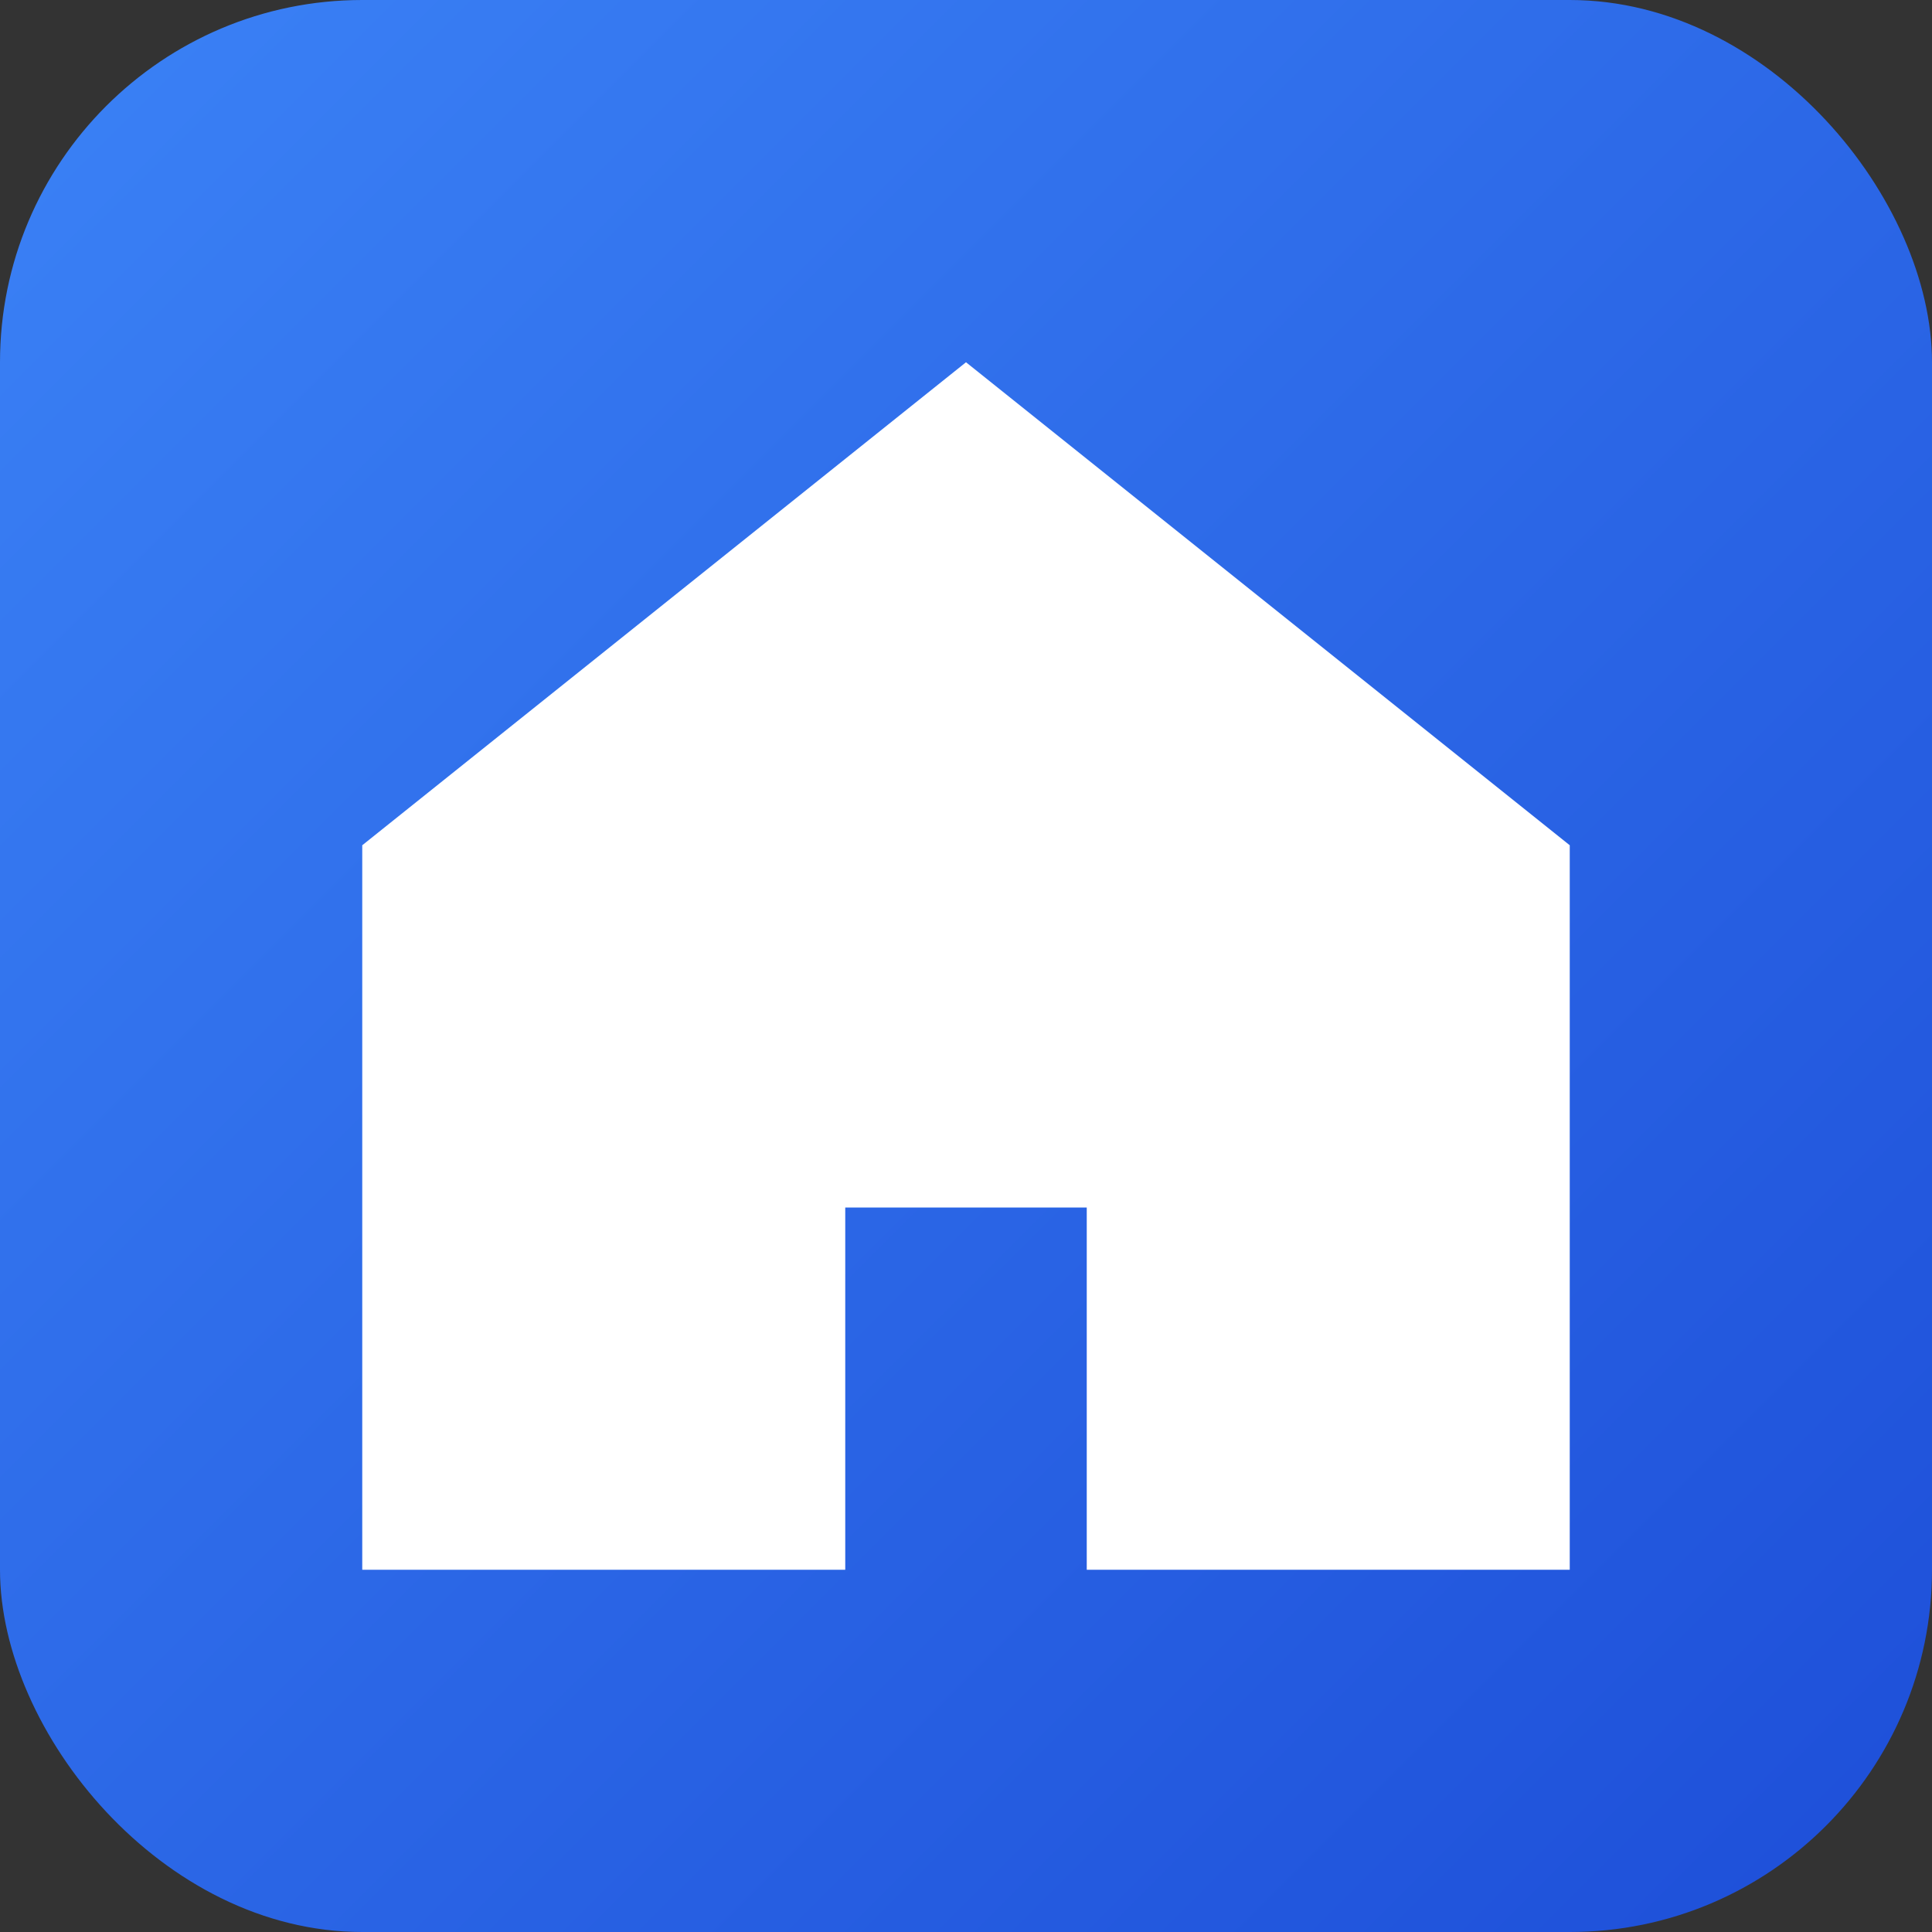
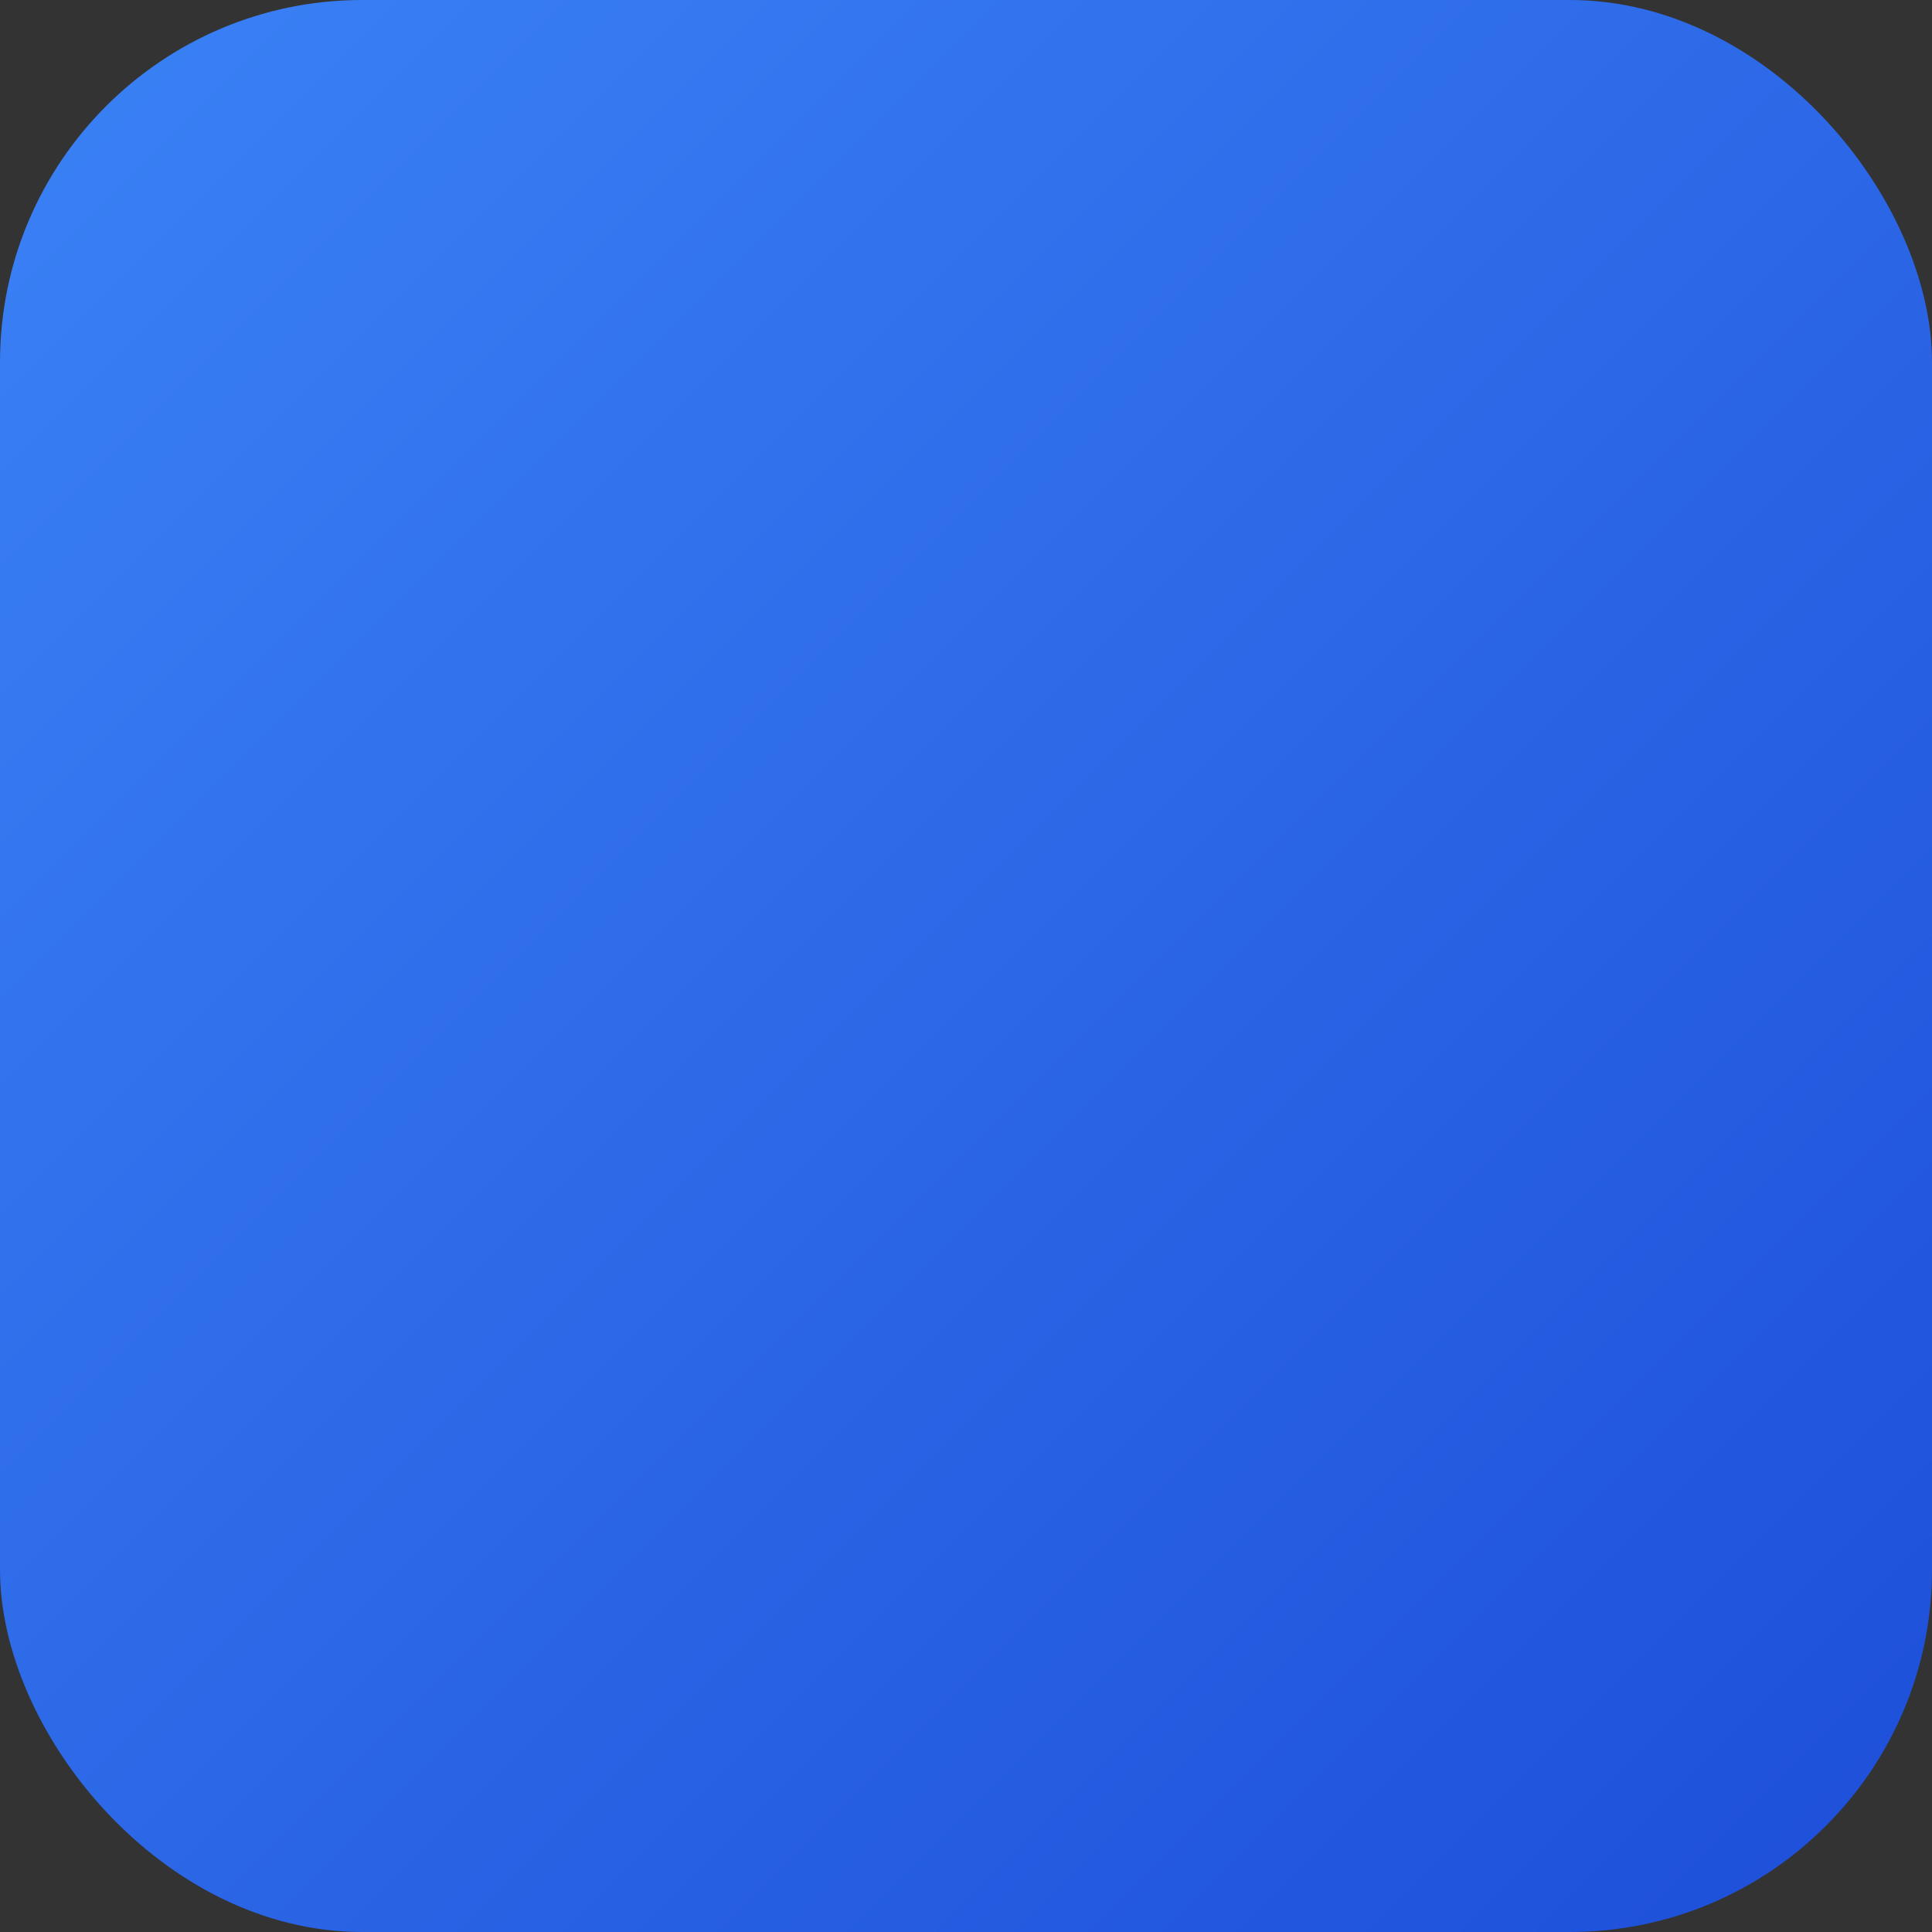
<svg xmlns="http://www.w3.org/2000/svg" viewBox="0 0 32 32">
  <rect x="0" y="0" width="32" height="32" fill="#333333" stroke="none" />
  <defs>
    <linearGradient id="bgGradient" x1="0%" y1="0%" x2="100%" y2="100%">
      <stop offset="0%" style="stop-color:#3b82f6" />
      <stop offset="100%" style="stop-color:#1d4ed8" />
    </linearGradient>
  </defs>
  <rect width="32" height="32" rx="6" fill="url(#bgGradient)" />
-   <path d="M16 6L6 14v12h8v-6h4v6h8V14L16 6z" fill="white" />
</svg>